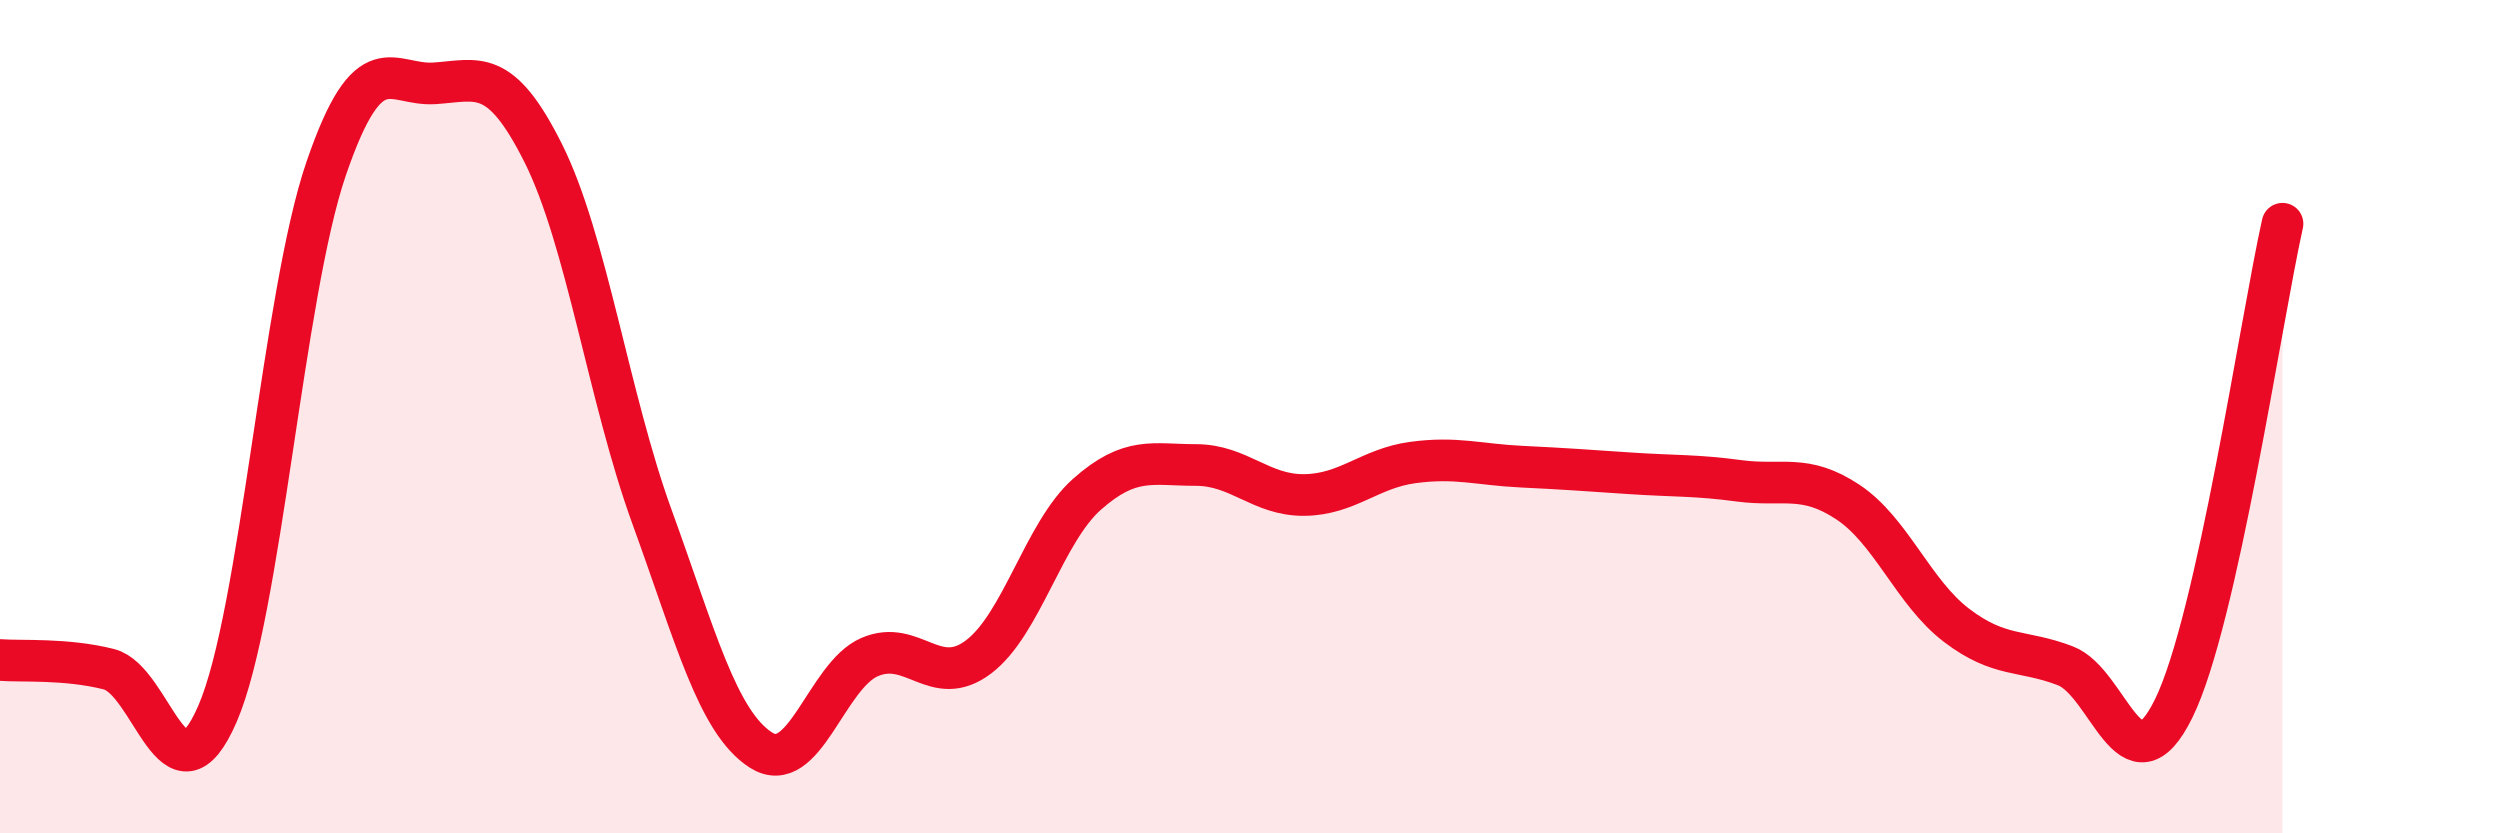
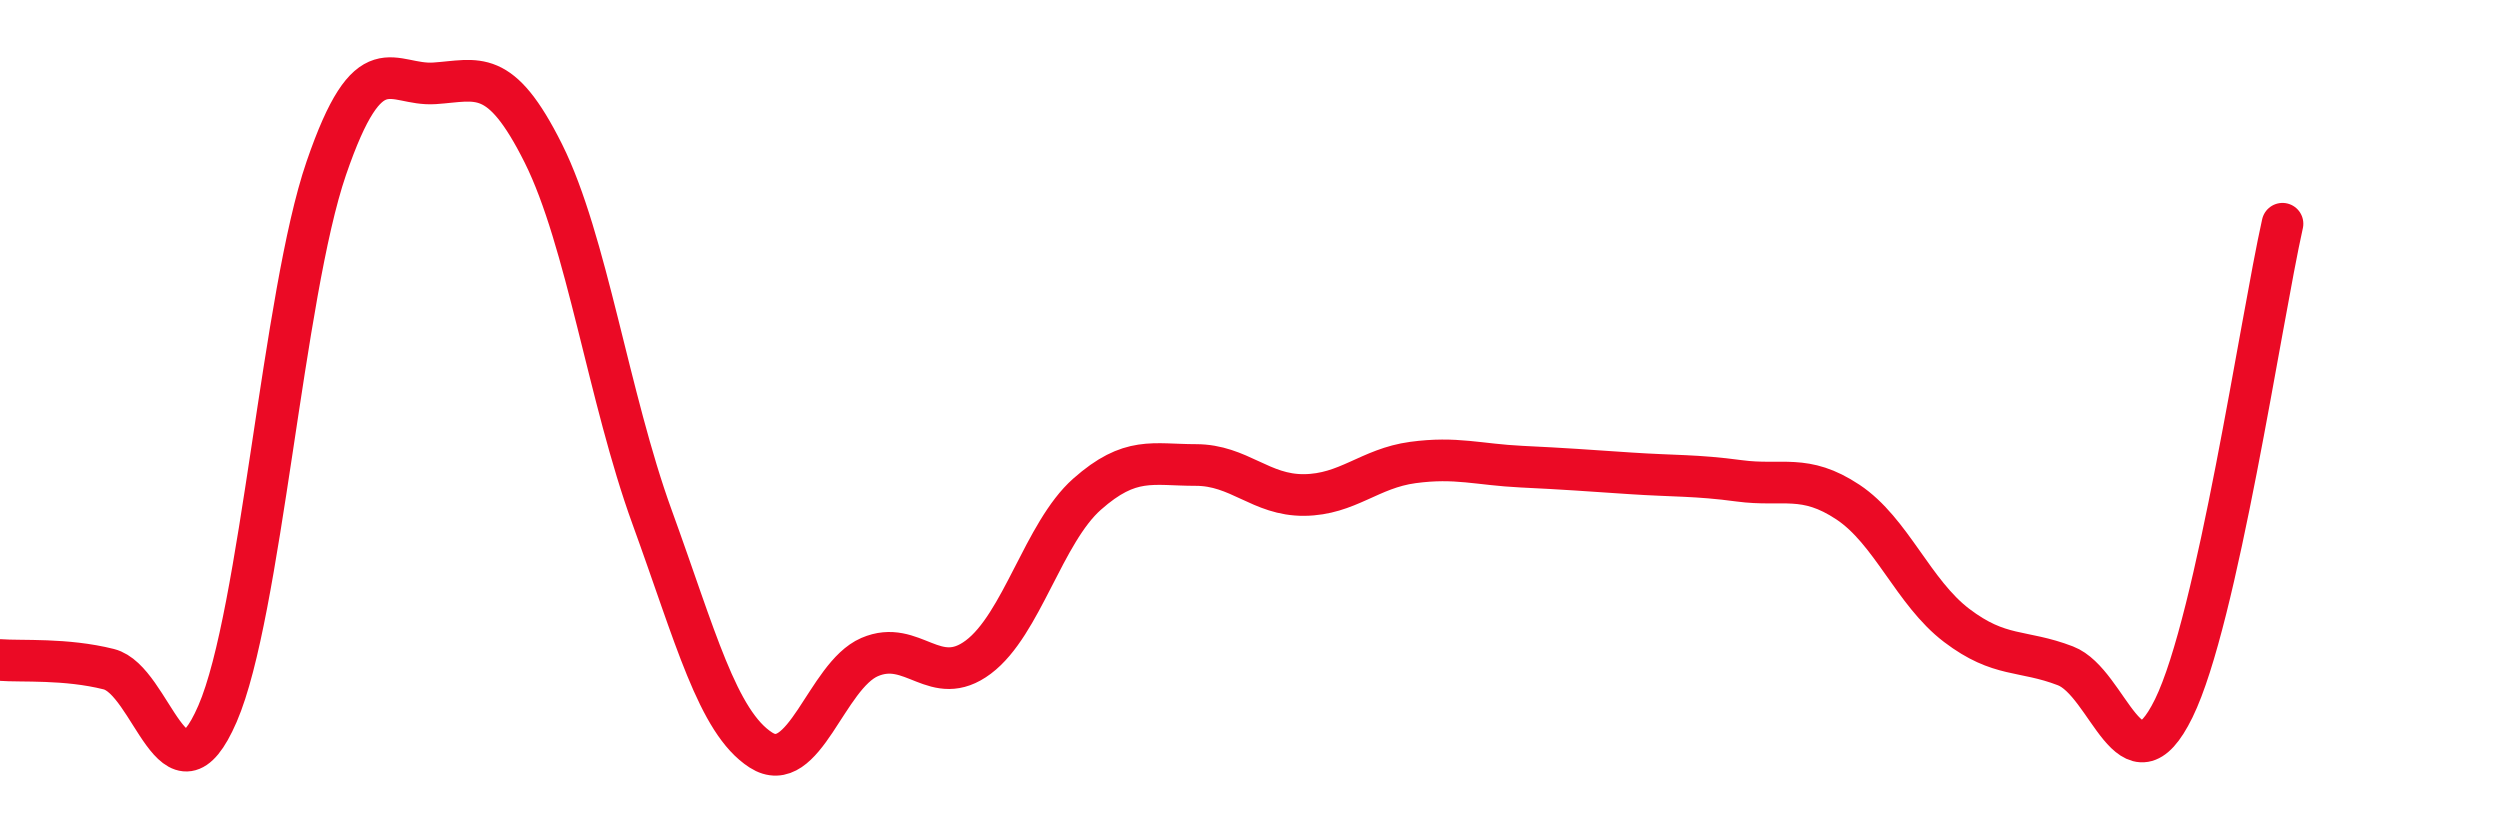
<svg xmlns="http://www.w3.org/2000/svg" width="60" height="20" viewBox="0 0 60 20">
-   <path d="M 0,15.84 C 0.52,15.88 1.57,15.8 2.61,16.06 C 3.65,16.32 4.18,19.53 5.22,17.13 C 6.26,14.73 6.79,7.07 7.83,4.04 C 8.87,1.01 9.39,2.07 10.43,2 C 11.47,1.93 12,1.6 13.04,3.68 C 14.08,5.76 14.61,9.55 15.65,12.41 C 16.69,15.27 17.22,17.33 18.26,18 C 19.3,18.67 19.83,16.22 20.87,15.77 C 21.91,15.32 22.44,16.55 23.48,15.77 C 24.52,14.99 25.05,12.78 26.09,11.86 C 27.13,10.94 27.66,11.16 28.7,11.16 C 29.74,11.16 30.26,11.89 31.3,11.88 C 32.34,11.87 32.87,11.24 33.91,11.1 C 34.95,10.96 35.48,11.15 36.52,11.2 C 37.56,11.25 38.09,11.29 39.13,11.36 C 40.17,11.43 40.7,11.4 41.74,11.54 C 42.78,11.68 43.31,11.36 44.35,12.05 C 45.39,12.74 45.92,14.22 46.96,15.01 C 48,15.8 48.53,15.58 49.57,15.98 C 50.61,16.38 51.13,19.12 52.17,17 C 53.21,14.88 54.26,7.7 54.78,5.37L54.78 20L0 20Z" fill="#EB0A25" opacity="0.1" stroke-linecap="round" stroke-linejoin="round" />
  <path d="M 0,15.84 C 0.52,15.88 1.57,15.8 2.61,16.06 C 3.65,16.32 4.18,19.53 5.22,17.13 C 6.26,14.73 6.79,7.07 7.83,4.04 C 8.87,1.01 9.39,2.07 10.43,2 C 11.47,1.93 12,1.6 13.04,3.68 C 14.08,5.76 14.61,9.55 15.65,12.41 C 16.69,15.27 17.22,17.33 18.26,18 C 19.3,18.67 19.83,16.22 20.87,15.77 C 21.91,15.32 22.44,16.55 23.48,15.77 C 24.52,14.99 25.05,12.78 26.09,11.86 C 27.13,10.94 27.66,11.16 28.7,11.16 C 29.74,11.16 30.26,11.89 31.3,11.88 C 32.34,11.87 32.87,11.24 33.91,11.1 C 34.95,10.96 35.48,11.15 36.52,11.2 C 37.56,11.25 38.09,11.29 39.13,11.36 C 40.17,11.43 40.7,11.4 41.74,11.54 C 42.78,11.68 43.31,11.36 44.35,12.05 C 45.39,12.74 45.92,14.22 46.96,15.01 C 48,15.8 48.53,15.58 49.57,15.98 C 50.61,16.38 51.13,19.12 52.17,17 C 53.21,14.88 54.26,7.7 54.78,5.37" stroke="#EB0A25" stroke-width="1" fill="none" stroke-linecap="round" stroke-linejoin="round" />
</svg>